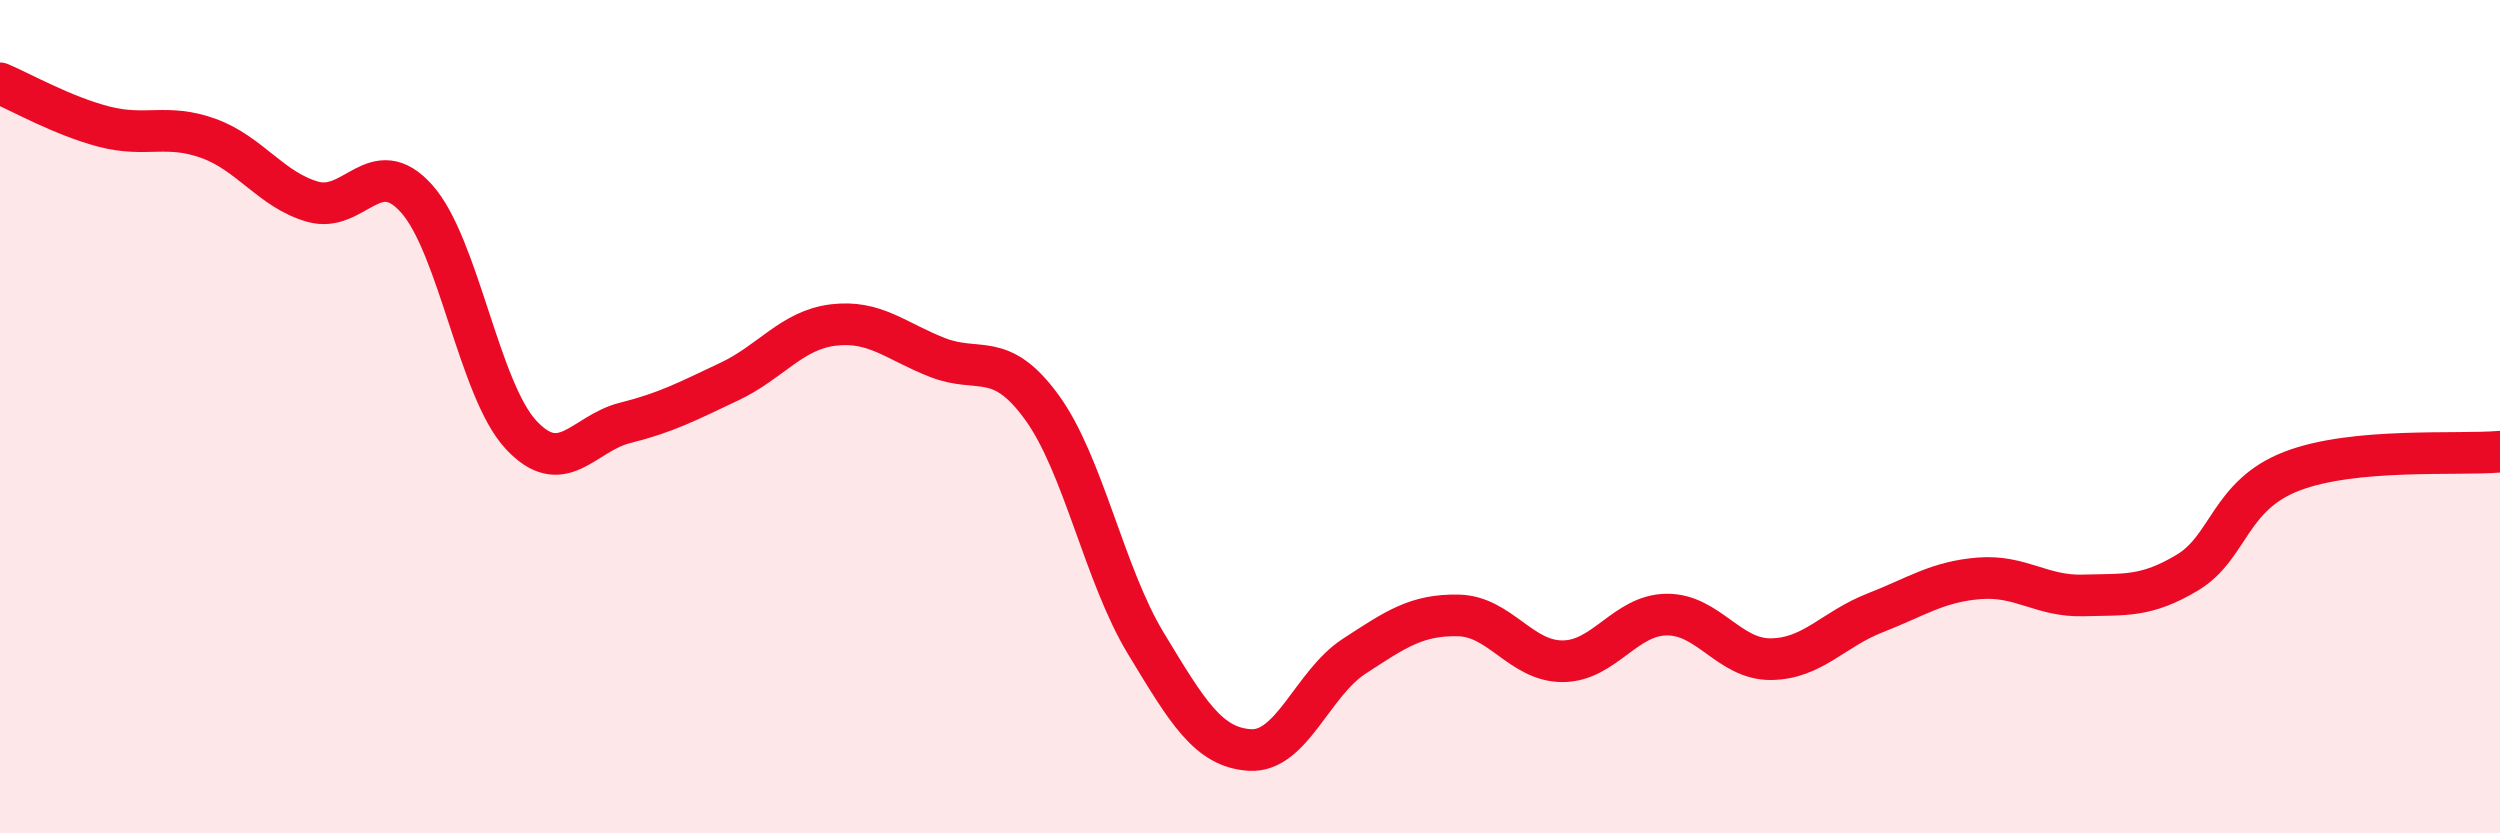
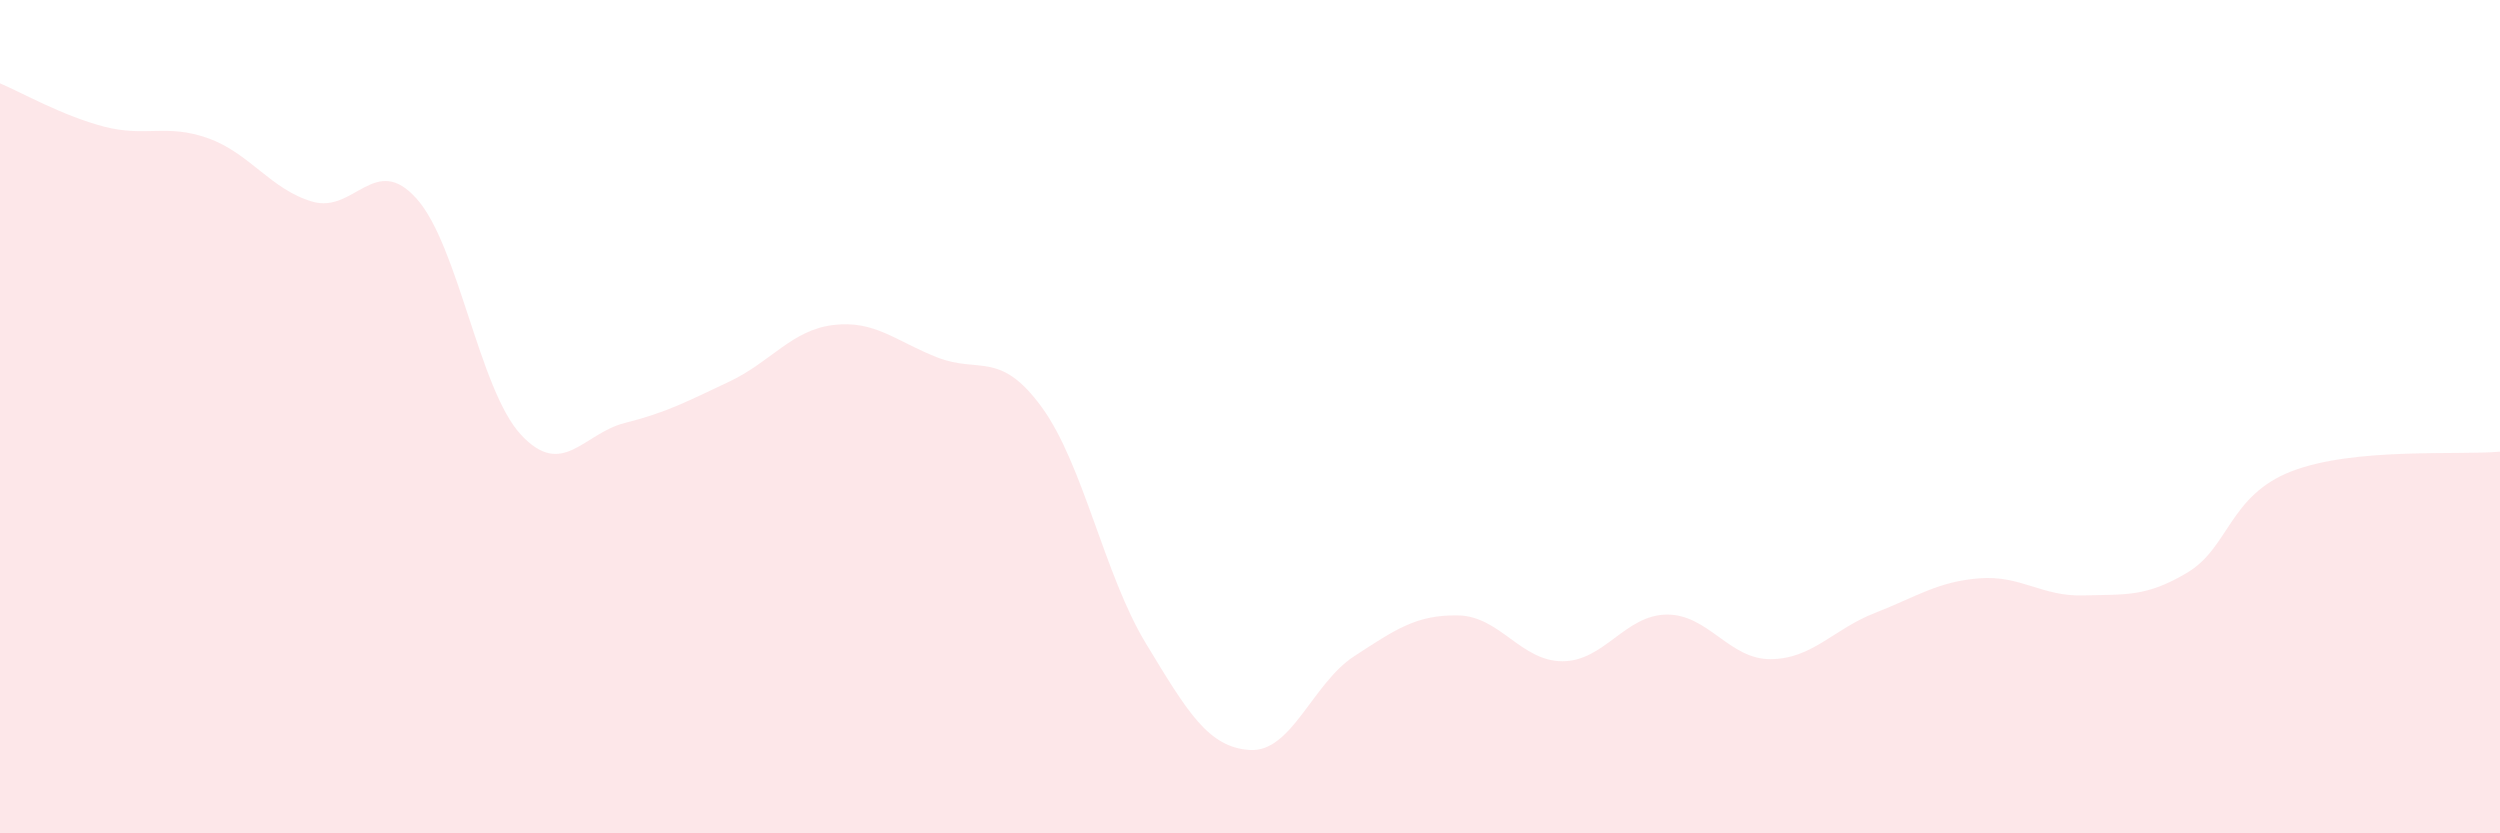
<svg xmlns="http://www.w3.org/2000/svg" width="60" height="20" viewBox="0 0 60 20">
  <path d="M 0,2 C 0.5,2.21 1.5,2.78 2.5,3.04 C 3.5,3.3 4,2.96 5,3.32 C 6,3.68 6.5,4.55 7.5,4.84 C 8.5,5.13 9,3.65 10,4.77 C 11,5.89 11.5,9.35 12.5,10.43 C 13.5,11.51 14,10.4 15,10.15 C 16,9.9 16.5,9.63 17.5,9.16 C 18.5,8.69 19,7.92 20,7.8 C 21,7.68 21.5,8.19 22.5,8.58 C 23.5,8.97 24,8.4 25,9.77 C 26,11.14 26.5,13.79 27.5,15.44 C 28.5,17.09 29,17.94 30,18 C 31,18.06 31.5,16.4 32.5,15.75 C 33.5,15.1 34,14.75 35,14.77 C 36,14.79 36.5,15.87 37.5,15.87 C 38.5,15.87 39,14.76 40,14.75 C 41,14.74 41.5,15.83 42.5,15.82 C 43.5,15.81 44,15.1 45,14.71 C 46,14.32 46.5,13.96 47.5,13.88 C 48.5,13.8 49,14.32 50,14.29 C 51,14.26 51.5,14.34 52.5,13.74 C 53.5,13.14 53.5,11.89 55,11.31 C 56.5,10.73 59,10.93 60,10.84L60 20L0 20Z" fill="#EB0A25" opacity="0.1" stroke-linecap="round" stroke-linejoin="round" />
-   <path d="M 0,2 C 0.5,2.21 1.5,2.78 2.5,3.04 C 3.5,3.3 4,2.96 5,3.32 C 6,3.68 6.5,4.55 7.5,4.84 C 8.5,5.13 9,3.65 10,4.77 C 11,5.89 11.5,9.35 12.5,10.43 C 13.5,11.51 14,10.4 15,10.15 C 16,9.9 16.5,9.63 17.5,9.16 C 18.5,8.69 19,7.92 20,7.8 C 21,7.68 21.5,8.19 22.5,8.58 C 23.5,8.97 24,8.4 25,9.77 C 26,11.14 26.5,13.79 27.5,15.44 C 28.5,17.09 29,17.94 30,18 C 31,18.06 31.5,16.4 32.5,15.75 C 33.5,15.1 34,14.75 35,14.77 C 36,14.79 36.5,15.87 37.5,15.87 C 38.5,15.87 39,14.76 40,14.75 C 41,14.74 41.5,15.83 42.5,15.82 C 43.5,15.81 44,15.1 45,14.71 C 46,14.32 46.5,13.96 47.5,13.88 C 48.5,13.8 49,14.32 50,14.29 C 51,14.26 51.5,14.34 52.5,13.74 C 53.5,13.14 53.5,11.89 55,11.31 C 56.5,10.73 59,10.93 60,10.84" stroke="#EB0A25" stroke-width="1" fill="none" stroke-linecap="round" stroke-linejoin="round" />
</svg>